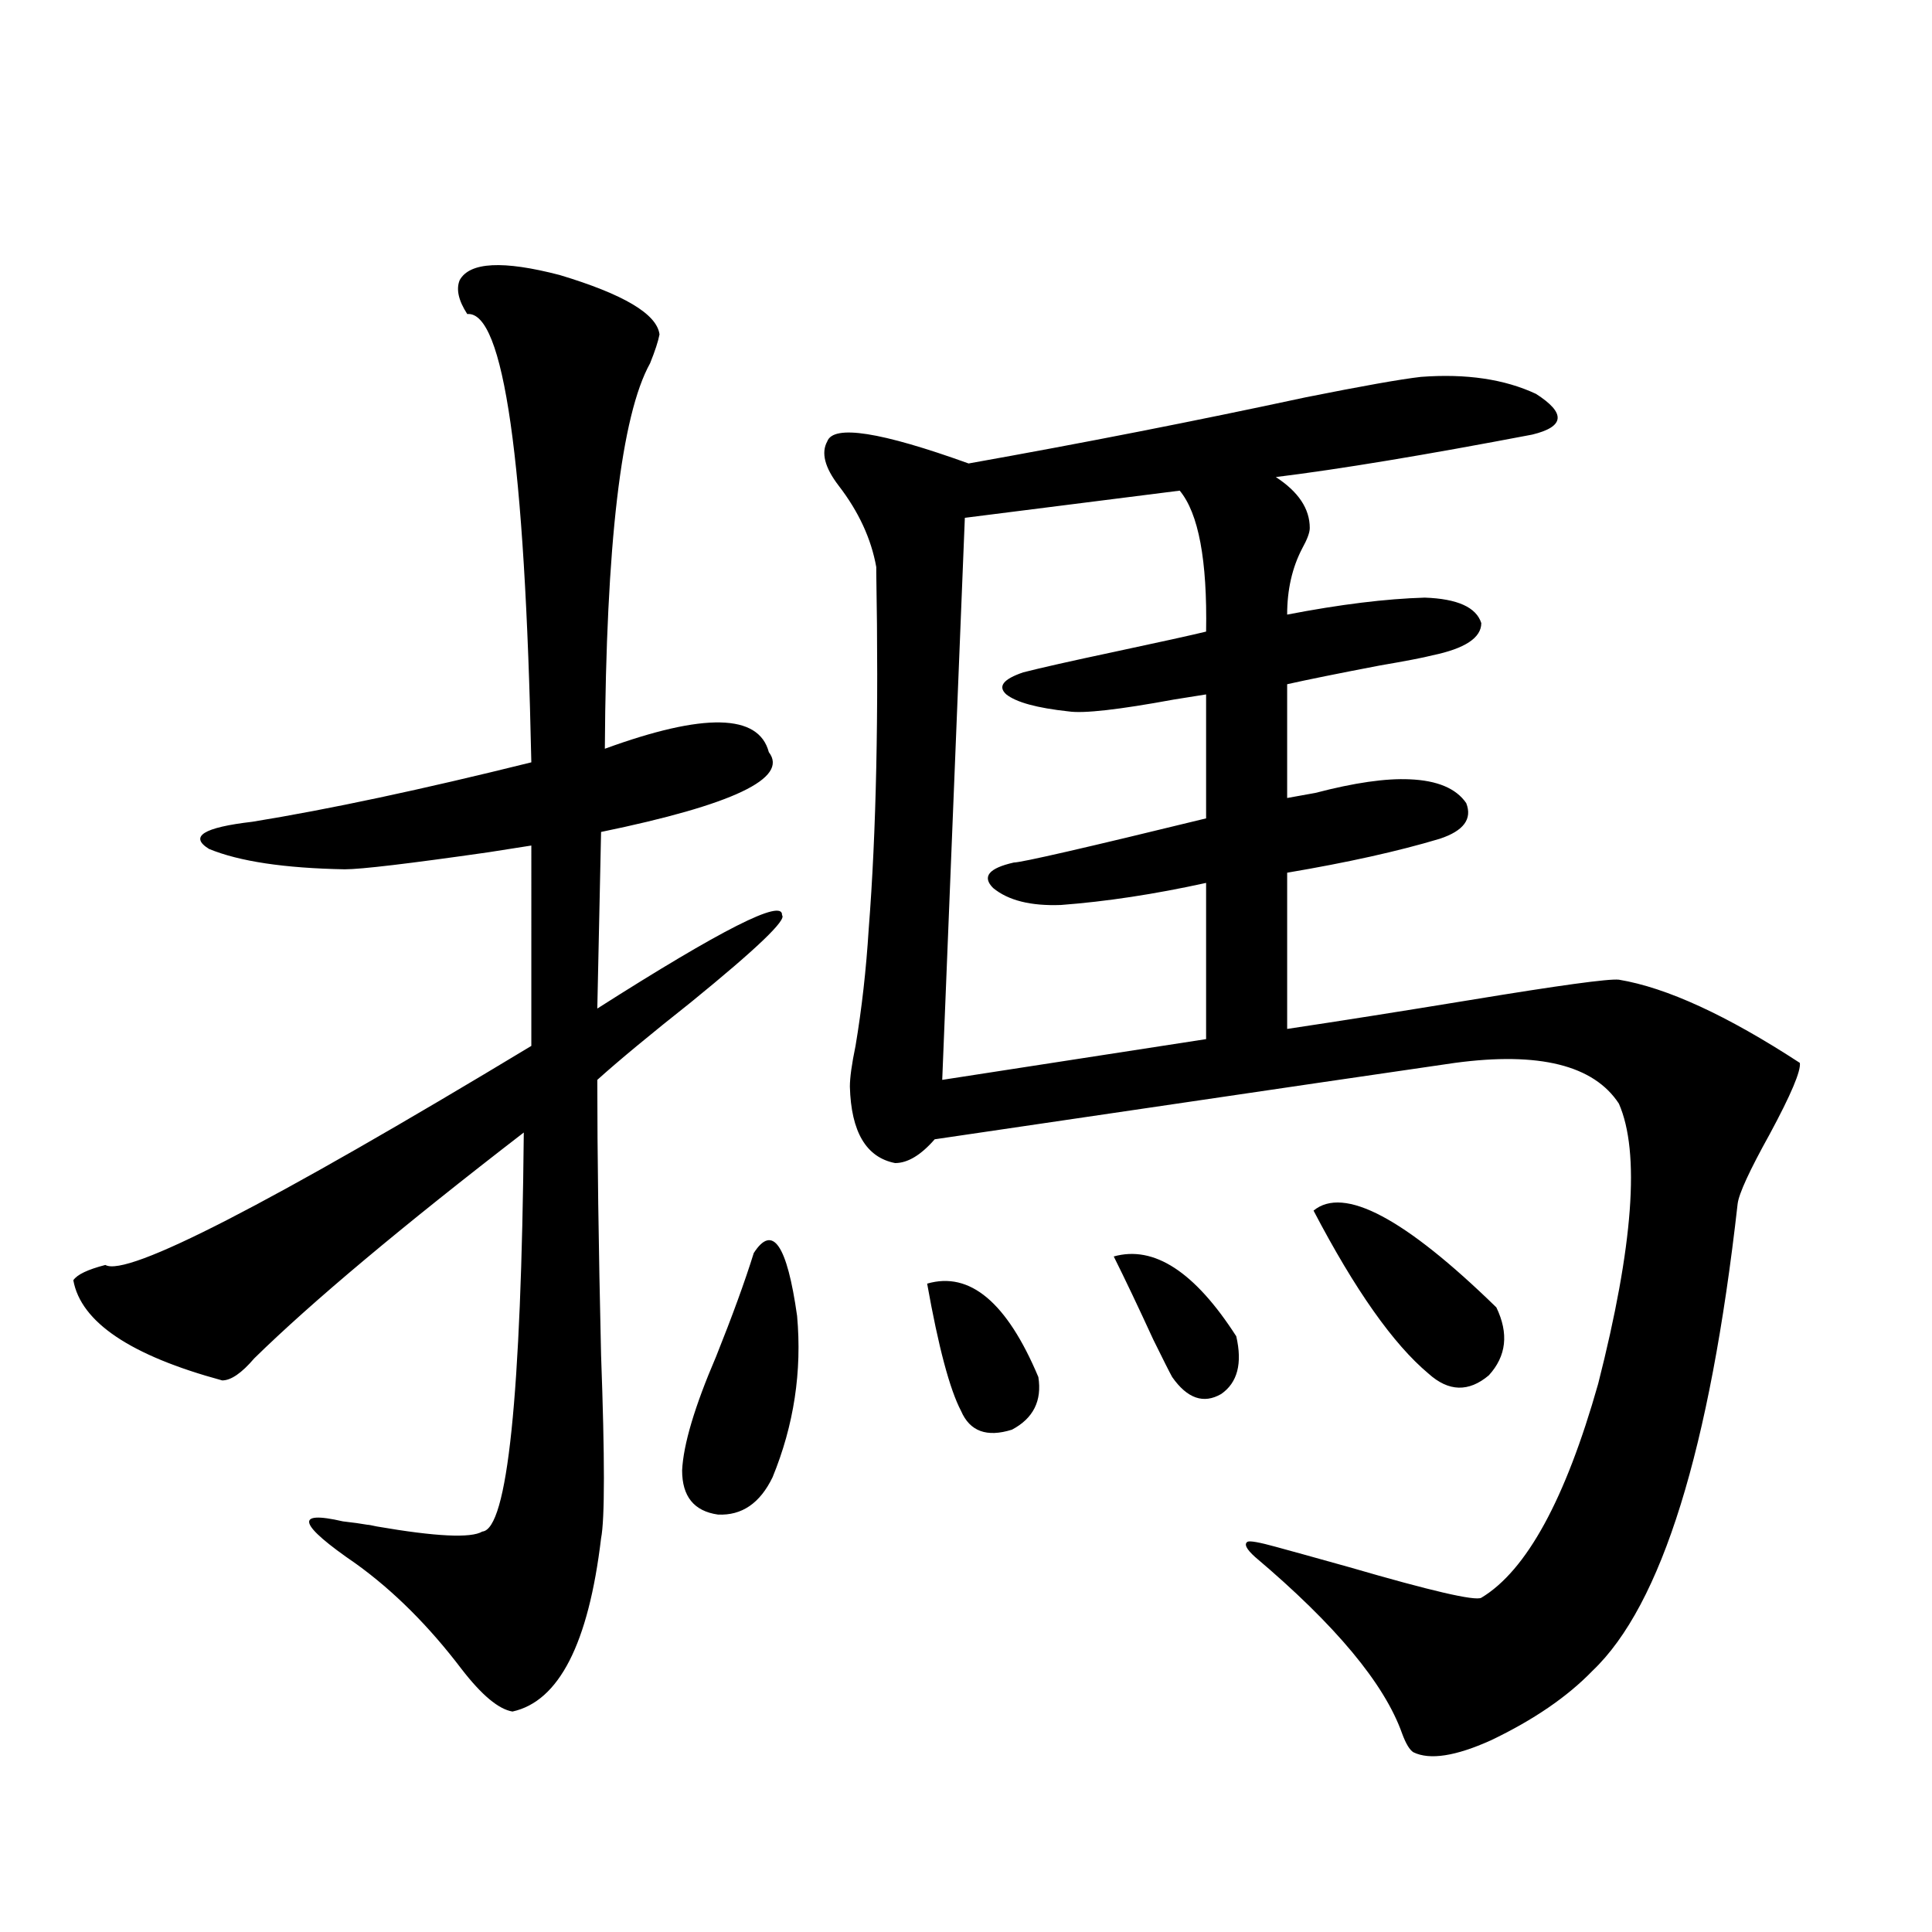
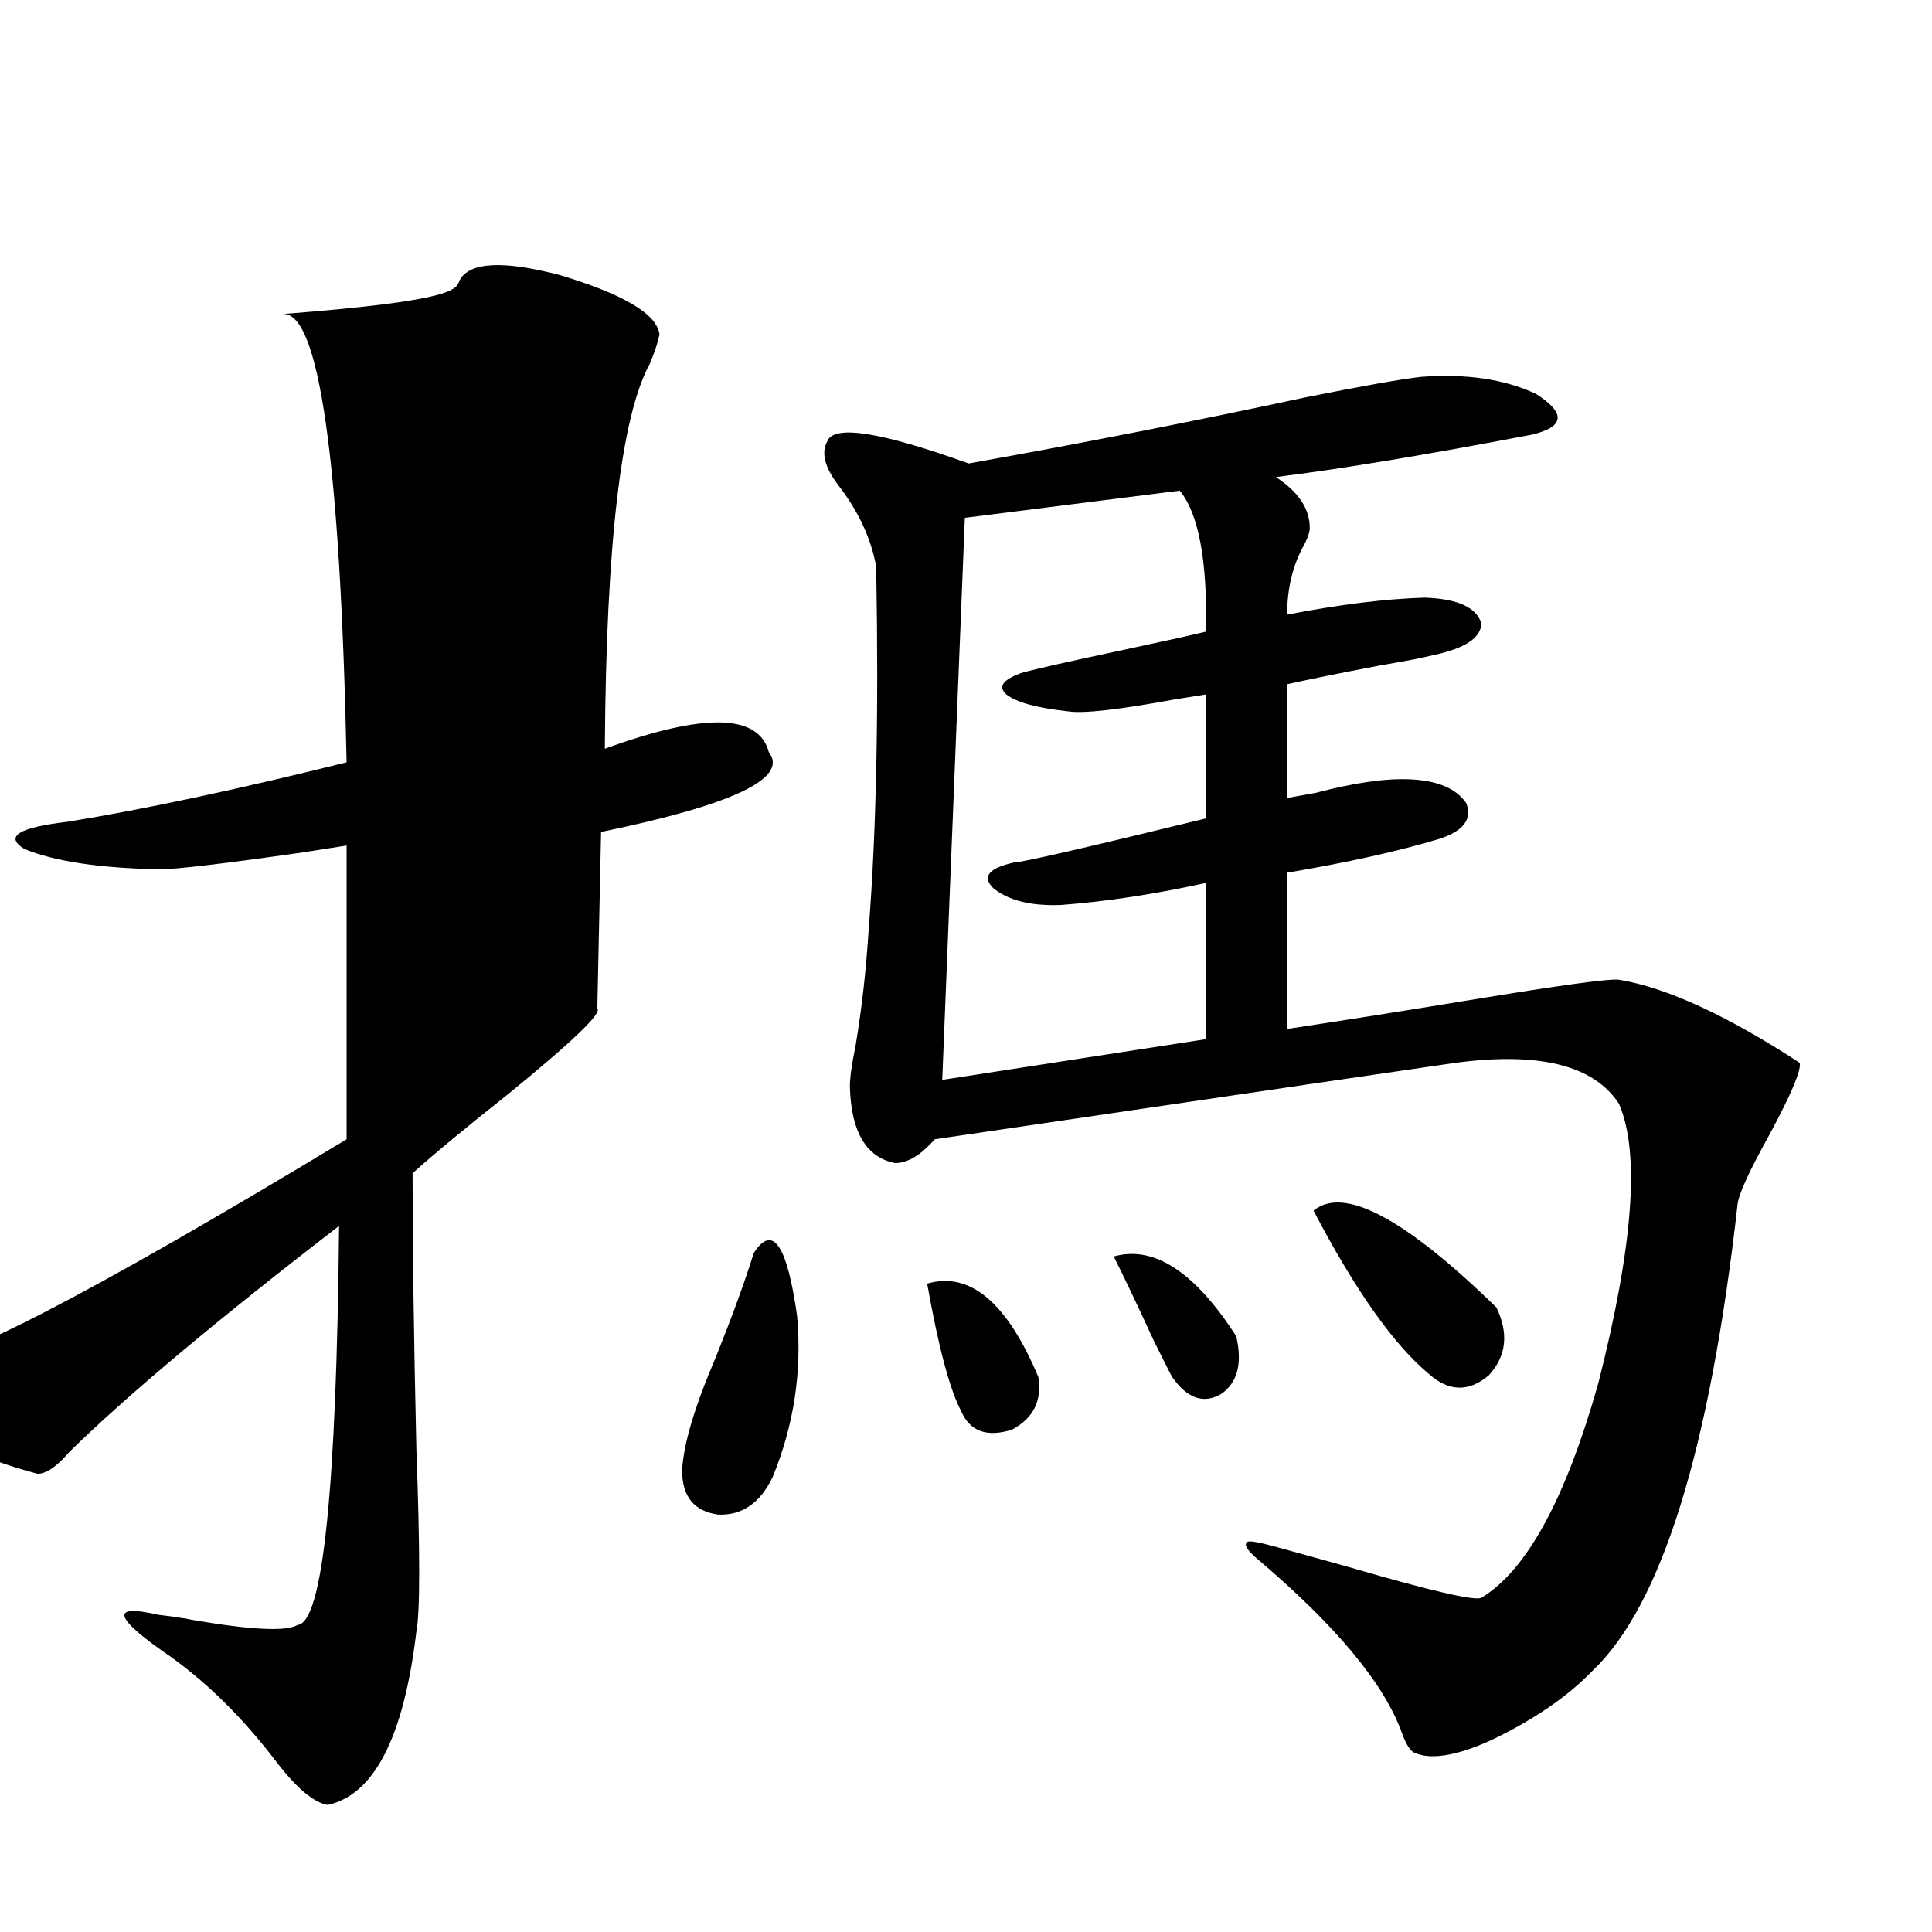
<svg xmlns="http://www.w3.org/2000/svg" version="1.1" id="图层_1" x="0px" y="0px" width="1000px" height="1000px" viewBox="0 0 1000 1000" enable-background="new 0 0 1000 1000" xml:space="preserve">
-   <path d="M237.945,144.973c5.198-9.365,22.438-10.244,51.706-2.637c33.17,9.971,50.396,20.215,51.706,30.762  c-0.655,3.516-2.286,8.501-4.878,14.941c-14.969,26.958-22.773,93.467-23.414,199.512c51.371-18.745,79.663-18.154,84.876,1.758  c10.396,13.486-18.536,27.246-86.827,41.309l-1.951,91.406c64.389-41.006,96.248-57.129,95.607-48.34  c2.592,2.349-13.018,17.29-46.828,44.824c-21.463,17.002-37.728,30.474-48.779,40.43c0,38.096,0.641,85.557,1.951,142.383  c1.951,53.325,1.951,84.966,0,94.922c-6.509,54.492-21.798,84.375-45.853,89.648c-7.164-1.181-15.944-8.5-26.341-21.973  c-16.92-22.274-35.121-40.43-54.633-54.492c-29.923-20.503-32.194-27.822-6.829-21.973c5.198,0.591,9.421,1.182,12.683,1.758  c0.641,0,2.271,0.303,4.878,0.879c30.563,5.273,48.779,6.152,54.633,2.637c13.003-1.167,20.152-70.01,21.463-206.543  c-63.093,48.643-109.601,87.603-139.509,116.895c-6.509,7.622-12.042,11.426-16.585,11.426  c-47.483-12.881-73.169-30.171-77.071-51.855c1.951-2.925,7.47-5.562,16.585-7.91c11.052,6.455,84.541-31.338,220.482-113.379  V437.648c-3.902,0.591-11.387,1.758-22.438,3.516c-40.975,5.864-65.699,8.789-74.145,8.789  c-31.219-0.576-54.633-4.092-70.242-10.547c-10.411-6.44-2.927-11.123,22.438-14.063c39.664-6.44,87.803-16.699,144.387-30.762  c-3.262-156.445-14.313-233.789-33.17-232.031C237.29,155.52,235.994,149.67,237.945,144.973z M390.137,648.586  c9.756-15.229,17.226-4.395,22.438,32.52c2.592,28.716-1.631,56.553-12.683,83.496c-6.509,13.486-15.944,19.927-28.292,19.336  c-12.362-1.758-18.536-9.365-18.536-22.852c0.641-13.472,6.494-33.096,17.561-58.887  C379.07,681.105,385.579,663.239,390.137,648.586z M735.494,195.07c23.414-1.758,43.246,1.182,59.511,8.789  c15.609,9.971,14.954,17.002-1.951,21.094c-55.288,10.547-99.51,17.881-132.68,21.973c11.707,7.622,17.561,16.411,17.561,26.367  c0,2.349-1.311,5.864-3.902,10.547c-5.213,9.971-7.805,21.396-7.805,34.277c27.316-5.273,51.051-8.198,71.218-8.789  c16.905,0.591,26.661,4.985,29.268,13.184c0,7.622-8.46,13.184-25.365,16.699c-4.558,1.182-13.658,2.939-27.316,5.273  c-21.463,4.106-37.407,7.334-47.804,9.668v58.887c3.247-0.576,8.125-1.455,14.634-2.637c20.152-5.273,36.417-7.607,48.779-7.031  c14.299,0.591,24.055,4.697,29.268,12.305c3.247,8.213-1.311,14.365-13.658,18.457c-21.463,6.455-47.804,12.305-79.022,17.578  v80.859c27.316-4.092,58.855-9.077,94.632-14.941c46.173-7.607,71.858-11.123,77.071-10.547  c24.71,4.106,55.929,18.457,93.656,43.066c0.641,4.106-4.558,16.411-15.609,36.914c-10.411,18.76-15.944,30.762-16.585,36.035  c-14.313,127.153-39.358,207.711-75.12,241.699c-13.018,13.473-30.578,25.488-52.682,36.035  c-18.216,8.199-31.554,10.245-39.999,6.152c-1.951-1.181-3.902-4.395-5.854-9.668c-9.115-25.79-34.48-56.25-76.096-91.406  c-4.558-4.092-5.854-6.729-3.902-7.91c1.296-0.576,6.174,0.303,14.634,2.637c6.494,1.758,19.177,5.273,38.048,10.547  c42.271,12.305,65.029,17.578,68.291,15.82c23.414-14.063,43.566-50.977,60.486-110.742c18.201-71.479,21.783-119.819,10.731-145.02  c-13.018-19.912-41.31-26.943-84.876-21.094c-4.558,0.591-94.312,13.774-269.262,39.551c-7.164,8.213-13.993,12.305-20.487,12.305  c-14.969-2.925-22.773-16.108-23.414-39.551c0-4.683,0.976-11.714,2.927-21.094c3.247-19.336,5.519-39.551,6.829-60.645  c3.902-49.795,5.198-111.318,3.902-184.57v-2.637c-2.606-14.639-9.115-28.701-19.512-42.188c-7.164-9.365-9.115-16.987-5.854-22.852  c3.247-8.789,27.637-4.971,73.169,11.426c59.176-10.547,117.391-21.973,174.63-34.277  C705.251,199.768,725.083,196.252,735.494,195.07z M479.891,664.406c22.104-6.44,41.295,9.668,57.56,48.34  c1.951,12.305-2.606,21.396-13.658,27.246c-13.018,4.106-21.798,0.879-26.341-9.668  C491.598,719.201,485.744,697.229,479.891,664.406z M610.619,253.957L499.402,268.02l-11.707,290.918l136.582-21.094v-80.859  c-26.676,5.864-51.706,9.668-75.12,11.426c-15.609,0.591-27.316-2.334-35.121-8.789c-5.854-5.85-2.286-10.244,10.731-13.184  c3.902,0,37.072-7.607,99.51-22.852v-64.16c-3.902,0.591-9.436,1.47-16.585,2.637c-28.627,5.273-46.828,7.334-54.633,6.152  c-16.265-1.758-26.996-4.683-32.194-8.789c-4.558-4.092-1.631-7.91,8.78-11.426c9.101-2.334,24.71-5.85,46.828-10.547  c24.71-5.273,40.64-8.789,47.804-10.547C624.918,289.992,620.375,265.686,610.619,253.957z M576.474,650.344  c20.808-5.85,41.95,7.91,63.413,41.309c3.247,14.063,0.641,24.033-7.805,29.883c-9.115,5.273-17.561,2.349-25.365-8.789  c-1.311-2.334-4.558-8.789-9.756-19.336C589.156,676.423,582.327,662.072,576.474,650.344z M679.886,626.613  c15.609-12.881,47.148,3.818,94.632,50.098c6.494,13.486,5.198,25.2-3.902,35.156c-10.411,8.789-20.822,8.501-31.219-0.879  C721.181,695.759,701.349,667.634,679.886,626.613z" />
+   <path d="M237.945,144.973c5.198-9.365,22.438-10.244,51.706-2.637c33.17,9.971,50.396,20.215,51.706,30.762  c-0.655,3.516-2.286,8.501-4.878,14.941c-14.969,26.958-22.773,93.467-23.414,199.512c51.371-18.745,79.663-18.154,84.876,1.758  c10.396,13.486-18.536,27.246-86.827,41.309l-1.951,91.406c2.592,2.349-13.018,17.29-46.828,44.824c-21.463,17.002-37.728,30.474-48.779,40.43c0,38.096,0.641,85.557,1.951,142.383  c1.951,53.325,1.951,84.966,0,94.922c-6.509,54.492-21.798,84.375-45.853,89.648c-7.164-1.181-15.944-8.5-26.341-21.973  c-16.92-22.274-35.121-40.43-54.633-54.492c-29.923-20.503-32.194-27.822-6.829-21.973c5.198,0.591,9.421,1.182,12.683,1.758  c0.641,0,2.271,0.303,4.878,0.879c30.563,5.273,48.779,6.152,54.633,2.637c13.003-1.167,20.152-70.01,21.463-206.543  c-63.093,48.643-109.601,87.603-139.509,116.895c-6.509,7.622-12.042,11.426-16.585,11.426  c-47.483-12.881-73.169-30.171-77.071-51.855c1.951-2.925,7.47-5.562,16.585-7.91c11.052,6.455,84.541-31.338,220.482-113.379  V437.648c-3.902,0.591-11.387,1.758-22.438,3.516c-40.975,5.864-65.699,8.789-74.145,8.789  c-31.219-0.576-54.633-4.092-70.242-10.547c-10.411-6.44-2.927-11.123,22.438-14.063c39.664-6.44,87.803-16.699,144.387-30.762  c-3.262-156.445-14.313-233.789-33.17-232.031C237.29,155.52,235.994,149.67,237.945,144.973z M390.137,648.586  c9.756-15.229,17.226-4.395,22.438,32.52c2.592,28.716-1.631,56.553-12.683,83.496c-6.509,13.486-15.944,19.927-28.292,19.336  c-12.362-1.758-18.536-9.365-18.536-22.852c0.641-13.472,6.494-33.096,17.561-58.887  C379.07,681.105,385.579,663.239,390.137,648.586z M735.494,195.07c23.414-1.758,43.246,1.182,59.511,8.789  c15.609,9.971,14.954,17.002-1.951,21.094c-55.288,10.547-99.51,17.881-132.68,21.973c11.707,7.622,17.561,16.411,17.561,26.367  c0,2.349-1.311,5.864-3.902,10.547c-5.213,9.971-7.805,21.396-7.805,34.277c27.316-5.273,51.051-8.198,71.218-8.789  c16.905,0.591,26.661,4.985,29.268,13.184c0,7.622-8.46,13.184-25.365,16.699c-4.558,1.182-13.658,2.939-27.316,5.273  c-21.463,4.106-37.407,7.334-47.804,9.668v58.887c3.247-0.576,8.125-1.455,14.634-2.637c20.152-5.273,36.417-7.607,48.779-7.031  c14.299,0.591,24.055,4.697,29.268,12.305c3.247,8.213-1.311,14.365-13.658,18.457c-21.463,6.455-47.804,12.305-79.022,17.578  v80.859c27.316-4.092,58.855-9.077,94.632-14.941c46.173-7.607,71.858-11.123,77.071-10.547  c24.71,4.106,55.929,18.457,93.656,43.066c0.641,4.106-4.558,16.411-15.609,36.914c-10.411,18.76-15.944,30.762-16.585,36.035  c-14.313,127.153-39.358,207.711-75.12,241.699c-13.018,13.473-30.578,25.488-52.682,36.035  c-18.216,8.199-31.554,10.245-39.999,6.152c-1.951-1.181-3.902-4.395-5.854-9.668c-9.115-25.79-34.48-56.25-76.096-91.406  c-4.558-4.092-5.854-6.729-3.902-7.91c1.296-0.576,6.174,0.303,14.634,2.637c6.494,1.758,19.177,5.273,38.048,10.547  c42.271,12.305,65.029,17.578,68.291,15.82c23.414-14.063,43.566-50.977,60.486-110.742c18.201-71.479,21.783-119.819,10.731-145.02  c-13.018-19.912-41.31-26.943-84.876-21.094c-4.558,0.591-94.312,13.774-269.262,39.551c-7.164,8.213-13.993,12.305-20.487,12.305  c-14.969-2.925-22.773-16.108-23.414-39.551c0-4.683,0.976-11.714,2.927-21.094c3.247-19.336,5.519-39.551,6.829-60.645  c3.902-49.795,5.198-111.318,3.902-184.57v-2.637c-2.606-14.639-9.115-28.701-19.512-42.188c-7.164-9.365-9.115-16.987-5.854-22.852  c3.247-8.789,27.637-4.971,73.169,11.426c59.176-10.547,117.391-21.973,174.63-34.277  C705.251,199.768,725.083,196.252,735.494,195.07z M479.891,664.406c22.104-6.44,41.295,9.668,57.56,48.34  c1.951,12.305-2.606,21.396-13.658,27.246c-13.018,4.106-21.798,0.879-26.341-9.668  C491.598,719.201,485.744,697.229,479.891,664.406z M610.619,253.957L499.402,268.02l-11.707,290.918l136.582-21.094v-80.859  c-26.676,5.864-51.706,9.668-75.12,11.426c-15.609,0.591-27.316-2.334-35.121-8.789c-5.854-5.85-2.286-10.244,10.731-13.184  c3.902,0,37.072-7.607,99.51-22.852v-64.16c-3.902,0.591-9.436,1.47-16.585,2.637c-28.627,5.273-46.828,7.334-54.633,6.152  c-16.265-1.758-26.996-4.683-32.194-8.789c-4.558-4.092-1.631-7.91,8.78-11.426c9.101-2.334,24.71-5.85,46.828-10.547  c24.71-5.273,40.64-8.789,47.804-10.547C624.918,289.992,620.375,265.686,610.619,253.957z M576.474,650.344  c20.808-5.85,41.95,7.91,63.413,41.309c3.247,14.063,0.641,24.033-7.805,29.883c-9.115,5.273-17.561,2.349-25.365-8.789  c-1.311-2.334-4.558-8.789-9.756-19.336C589.156,676.423,582.327,662.072,576.474,650.344z M679.886,626.613  c15.609-12.881,47.148,3.818,94.632,50.098c6.494,13.486,5.198,25.2-3.902,35.156c-10.411,8.789-20.822,8.501-31.219-0.879  C721.181,695.759,701.349,667.634,679.886,626.613z" />
</svg>